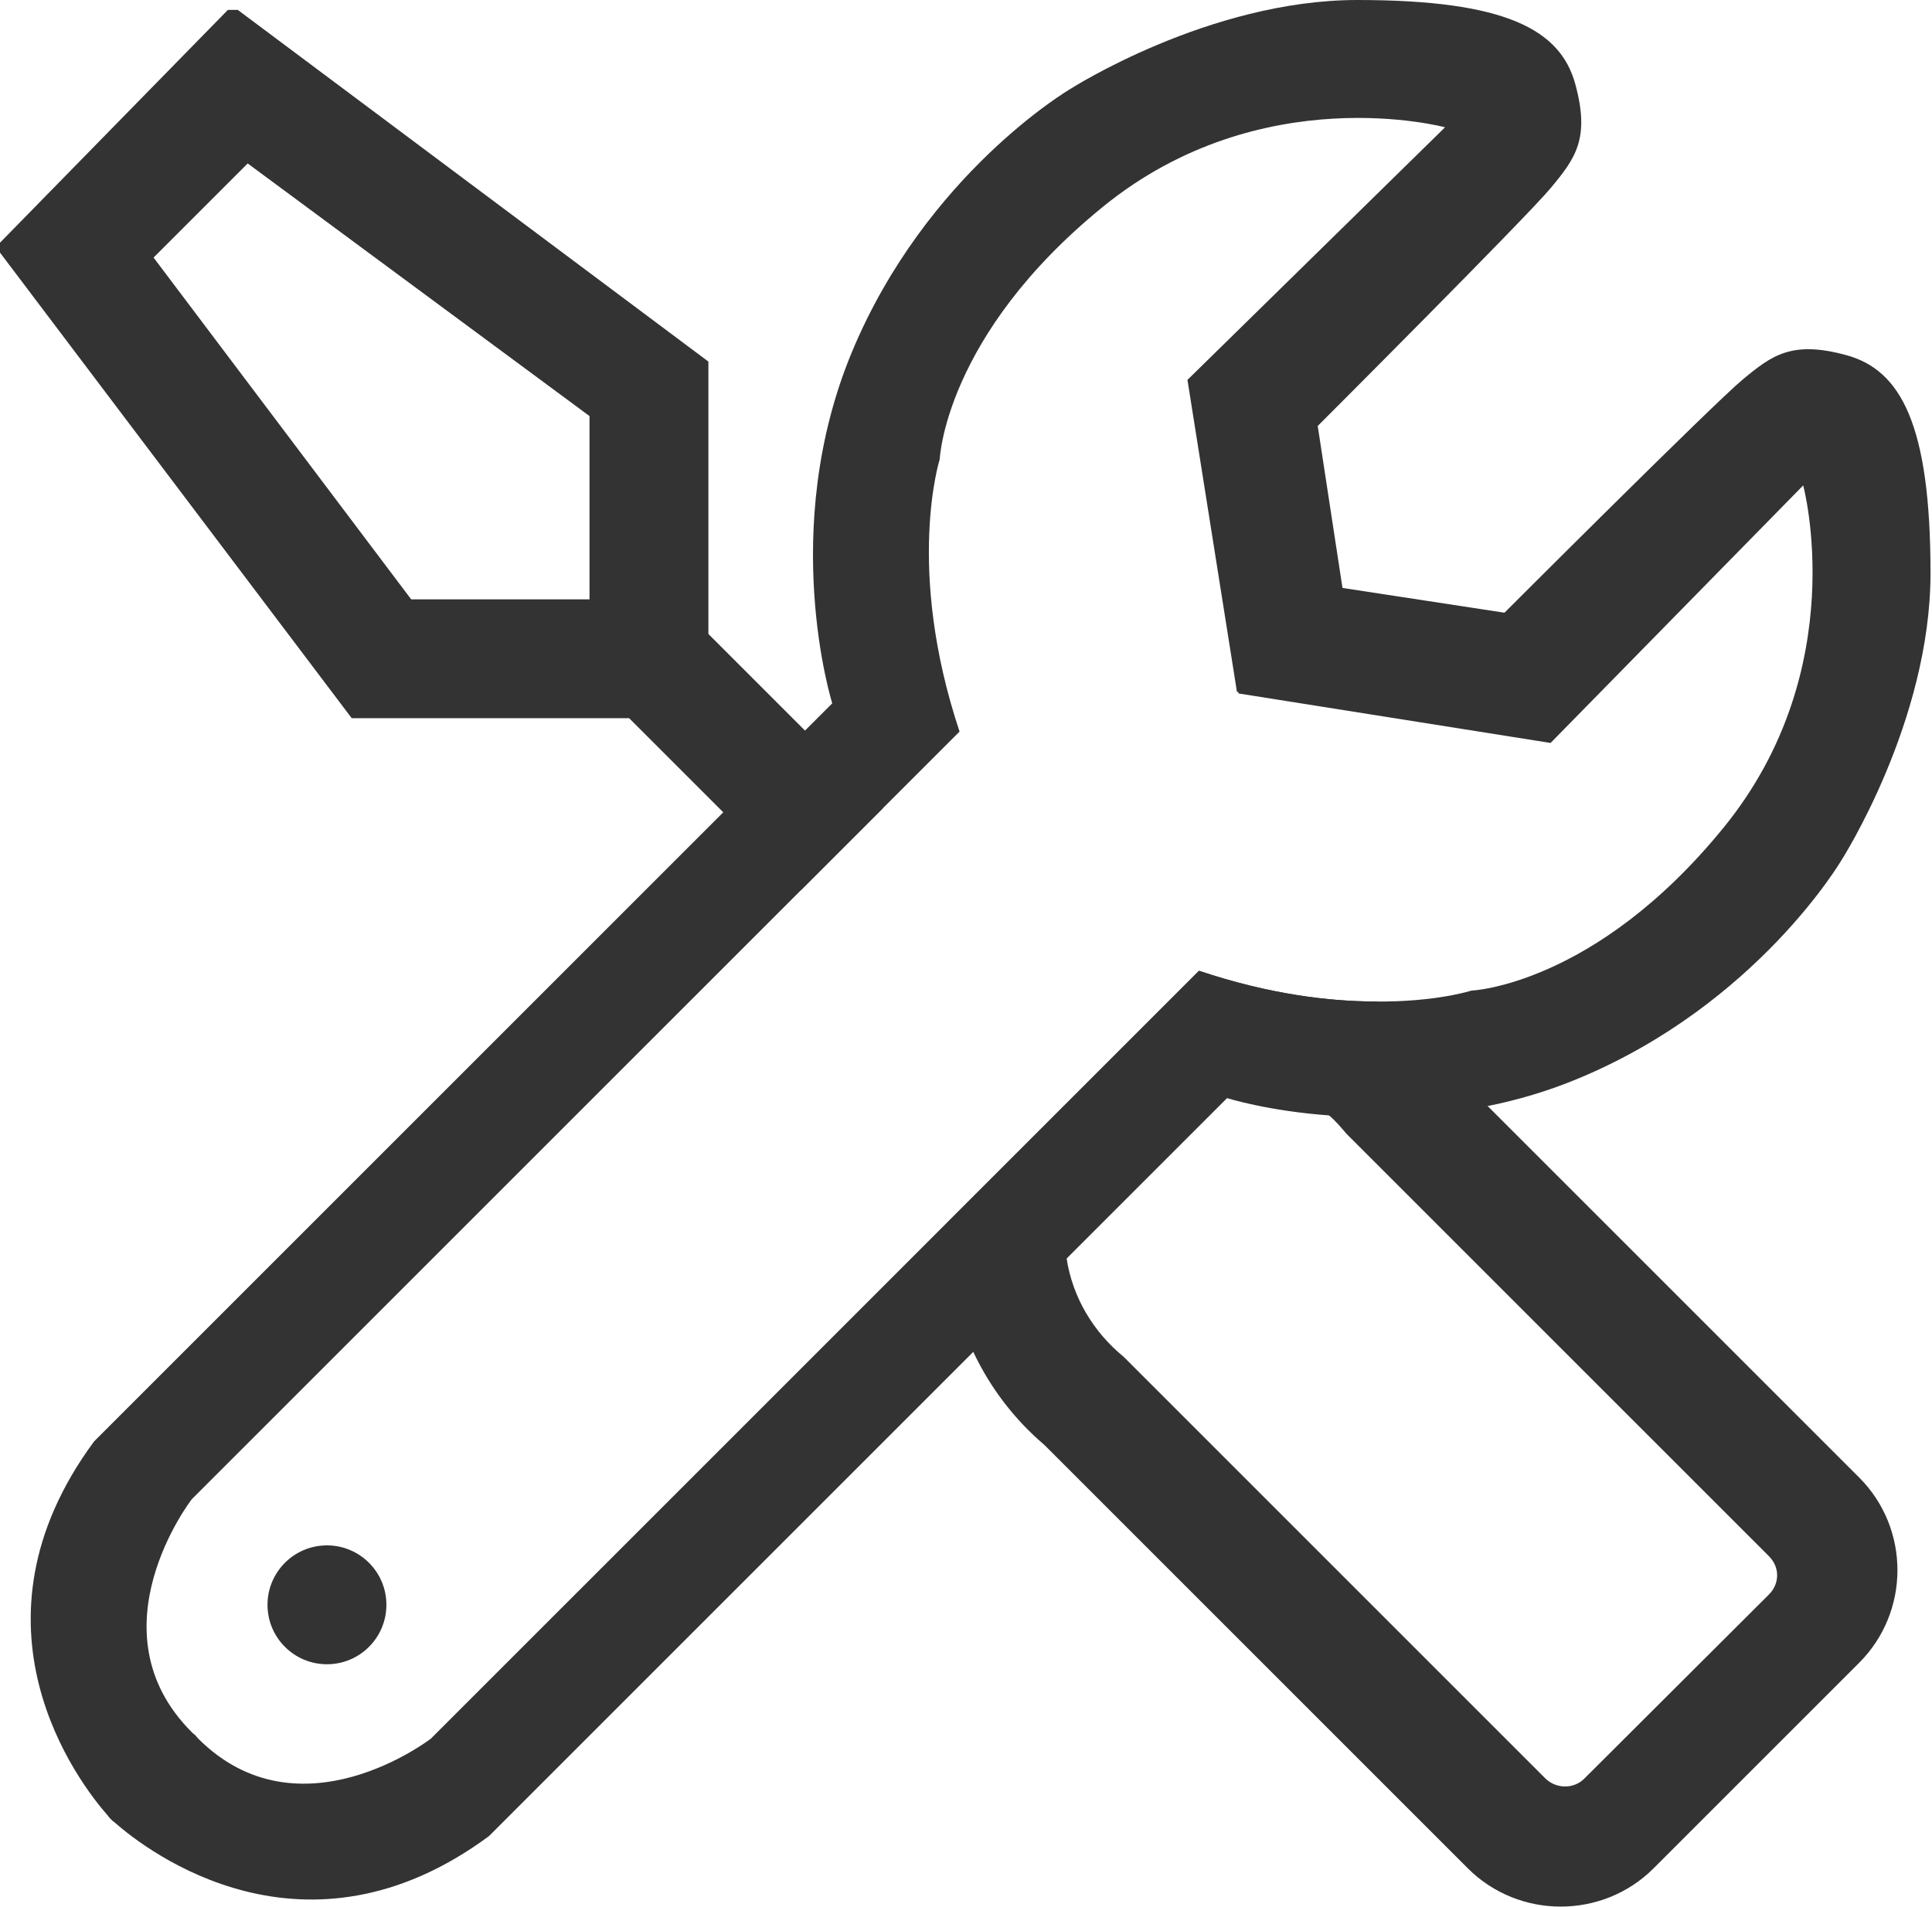
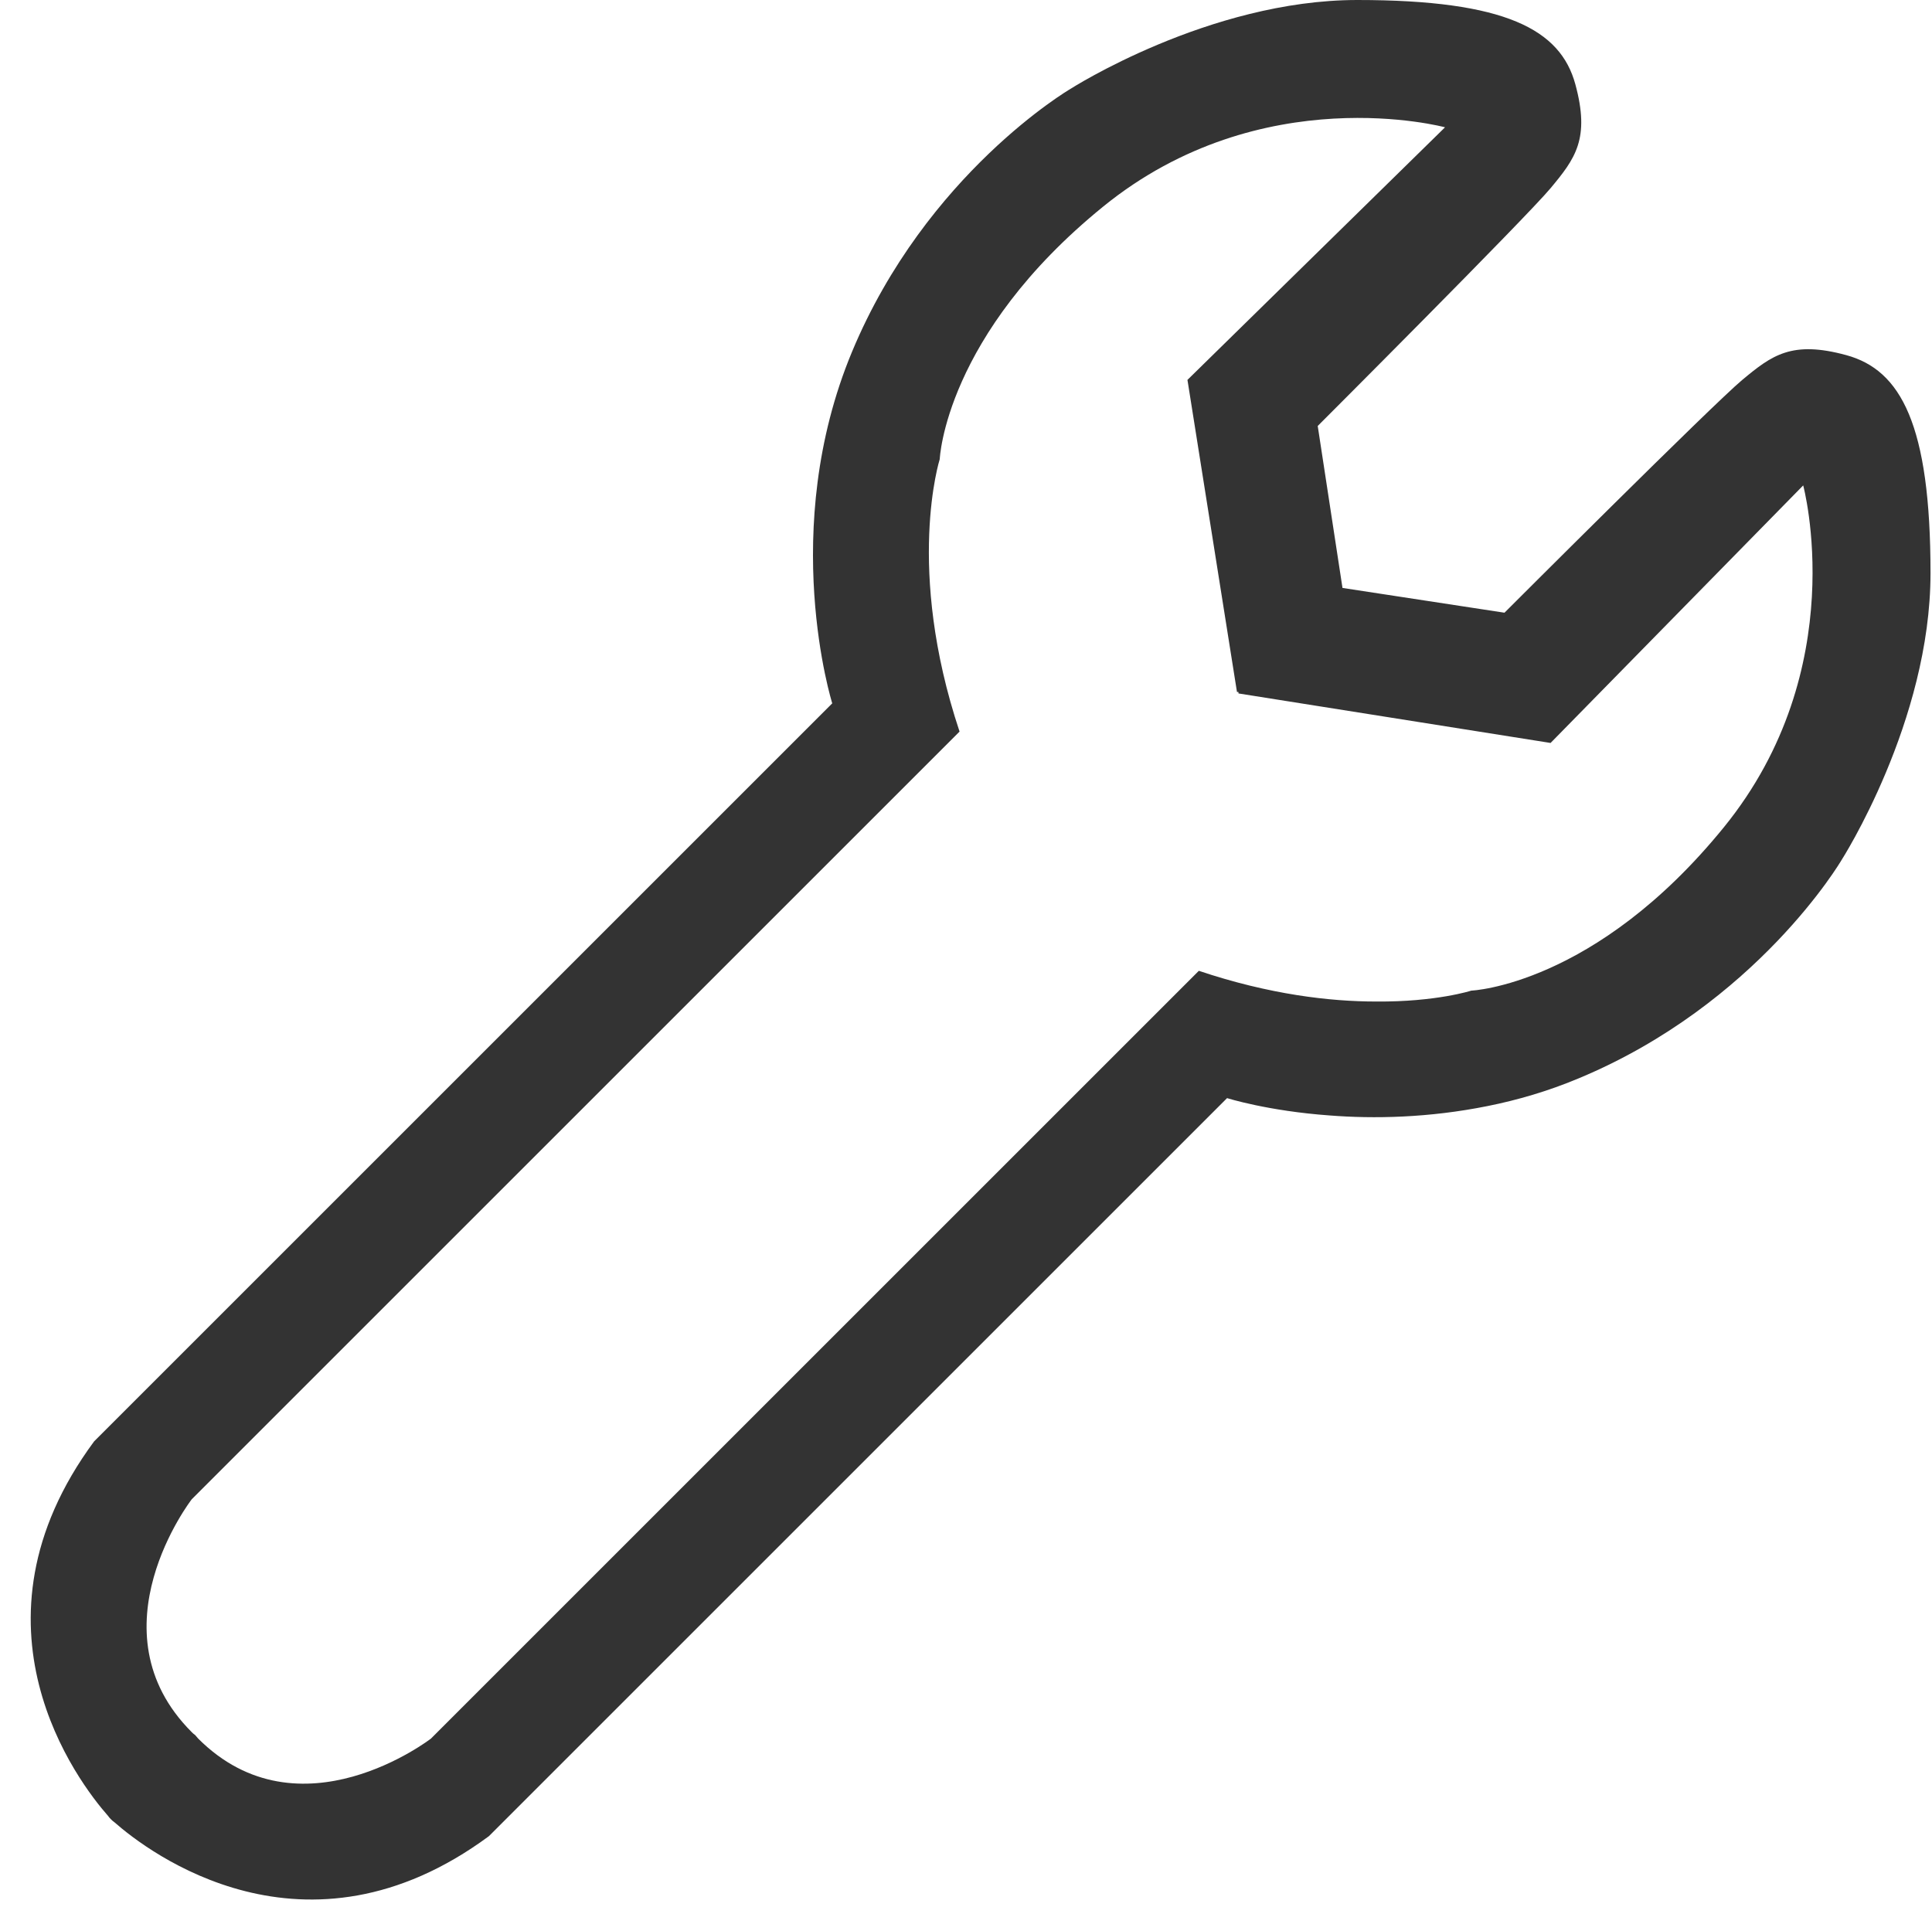
<svg xmlns="http://www.w3.org/2000/svg" version="1.1" id="Capa_1" x="0px" y="0px" viewBox="0 0 390 385" style="enable-background:new 0 0 390 385;" xml:space="preserve">
  <style type="text/css">
	.st0{display:none;}
	.st1{display:inline;fill:#333333;}
	.st2{display:inline;}
	.st3{fill:#333333;}
</style>
  <g id="Originales" class="st0">
    <path id="Destornillador_1_" class="st1" d="M63,49v2l71,94h56l73.3,73.3c-5.5,8.3-8.8,18.1-9.2,28.7c-0.7,17.8,7,34,19.6,44.7   l85.5,85.5c10.3,10.3,27.2,10.3,37.5,0l41.5-41.5c10.3-10.3,10.3-27.2,0-37.5l-85.4-85.4c-9.8-11.6-24.3-19.2-40.7-19.8   c-11.9-0.4-23,2.8-32.3,8.8L206,128V73L111,2h-2L63,49z M278,249c0-17.7,14.3-32,32-32c10.1,0,19,4.6,24.9,11.9l85.2,85.2   c2.1,2.1,2.1,5.6,0,7.8l-37.3,37.2c-2.1,2.1-5.6,2.1-7.8,0l-85.2-85.2C282.7,268,278,259.1,278,249z M94,52l19-19l69,51v37h-36   L94,52z" />
    <g id="Llave_inglesa" class="st2">
-       <path class="st3" d="M420.7,71.7c-11-3-15,0-21,5s-48,47-48,47l-32.7-5L314,86c0,0,42-42,47-48s8-10,5-21S352,0,322,0    s-58,18-58,18s-29,17-44,53s-4,71-4,71L67,291c-27.4,37.1-3.2,68.8,2.8,75.6c0.2,0.3,0.4,0.5,0.6,0.7s0.4,0.4,0.7,0.6    c6.8,6,38.5,30.2,75.6,2.8l149-149c0,0,35,11,71-4s53-44,53-44s18-28,18-58S431.7,74.7,420.7,71.7z M396,167c-26,32-51,33-51,33    s-22,7-55-4L135,351c0,0-26.5,20.5-47,0c-0.2-0.2-0.4-0.5-0.6-0.7c-0.3-0.2-0.5-0.4-0.7-0.6c-20.5-20.5,0-47,0-47l155-155    c-11-33-4-55-4-55s1-25,33-51s69-16,69-16l-52,51l0.1,0.6l9.9,62.4h0.3v0.3l62.4,9.9l0.6,0.1l51-52C412,98,422,135,396,167z" />
-       <circle class="st3" cx="114" cy="324" r="12" />
-     </g>
+       </g>
  </g>
-   <path id="Destornillador_2_" class="st3" d="M375.3,298.3l-85.4-85.4c-3.5-4.1-7.5-7.7-12-10.7c-9.3,0-21.5-1.4-35.8-6.2l-50.9,50.9  v0.1c-0.3,9.3,1.6,18.2,5.3,26c3.4,7.2,8.3,13.6,14.3,18.7l85.5,85.5c10.3,10.3,27.2,10.3,37.5,0l41.5-41.5  C385.6,325.4,385.6,308.6,375.3,298.3z M357.1,321.9l-37.3,37.2c-2.1,2.1-5.6,2.1-7.8,0l-85.2-85.2c-6-4.9-10.3-11.9-11.5-19.9  c-0.3-1.6-0.4-3.3-0.4-5c0-17.7,14.3-32,32-32c8.2,0,15.7,3.1,21.4,8.2c1.3,1.1,2.4,2.4,3.5,3.7l85.2,85.2  C359.3,316.3,359.3,319.7,357.1,321.9z M143,128V73L48,2h-2L0,49v2l71,94h56l19,19l15.7,15.7l16.5-16.5l-15.7-15.7L143,128z   M119,121H83L31,52l19-19l69,51V121z" />
  <path class="st3" d="M372.7,71.7c-11-3-15,0-21,5s-48,47-48,47l-32.7-5L266,86c0,0,42-42,47-48s8-10,5-21S304,0,274,0s-58,18-58,18  s-29,17-44,53s-4,71-4,71L19,291c-27.4,37.1-3.2,68.8,2.8,75.6c0.2,0.3,0.4,0.5,0.6,0.7s0.4,0.4,0.7,0.6c6.8,6,38.5,30.2,75.6,2.8  l149-149c0,0,8.2,2.6,20.7,3.5c8.9,0.7,20,0.5,31.9-1.9c6-1.2,12.2-3,18.4-5.6c36-15,53-44,53-44s18-28,18-58S383.7,74.7,372.7,71.7  z M348,167c-26,32-51,33-51,33s-7.1,2.3-19.2,2.2c-9.3,0-21.5-1.4-35.8-6.2L87,351c0,0-26.5,20.5-47,0c-0.2-0.2-0.4-0.5-0.6-0.7  c-0.3-0.2-0.5-0.4-0.7-0.6c-20.5-20.5,0-47,0-47l155-155c-11-33-4-55-4-55s1-25,33-51s69-16,69-16l-52,51l0.1,0.6l9.9,62.4h0.3v0.3  l62.4,9.9l0.6,0.1l51-52C364,98,374,135,348,167z" />
-   <circle class="st3" cx="66" cy="324" r="12" />
</svg>